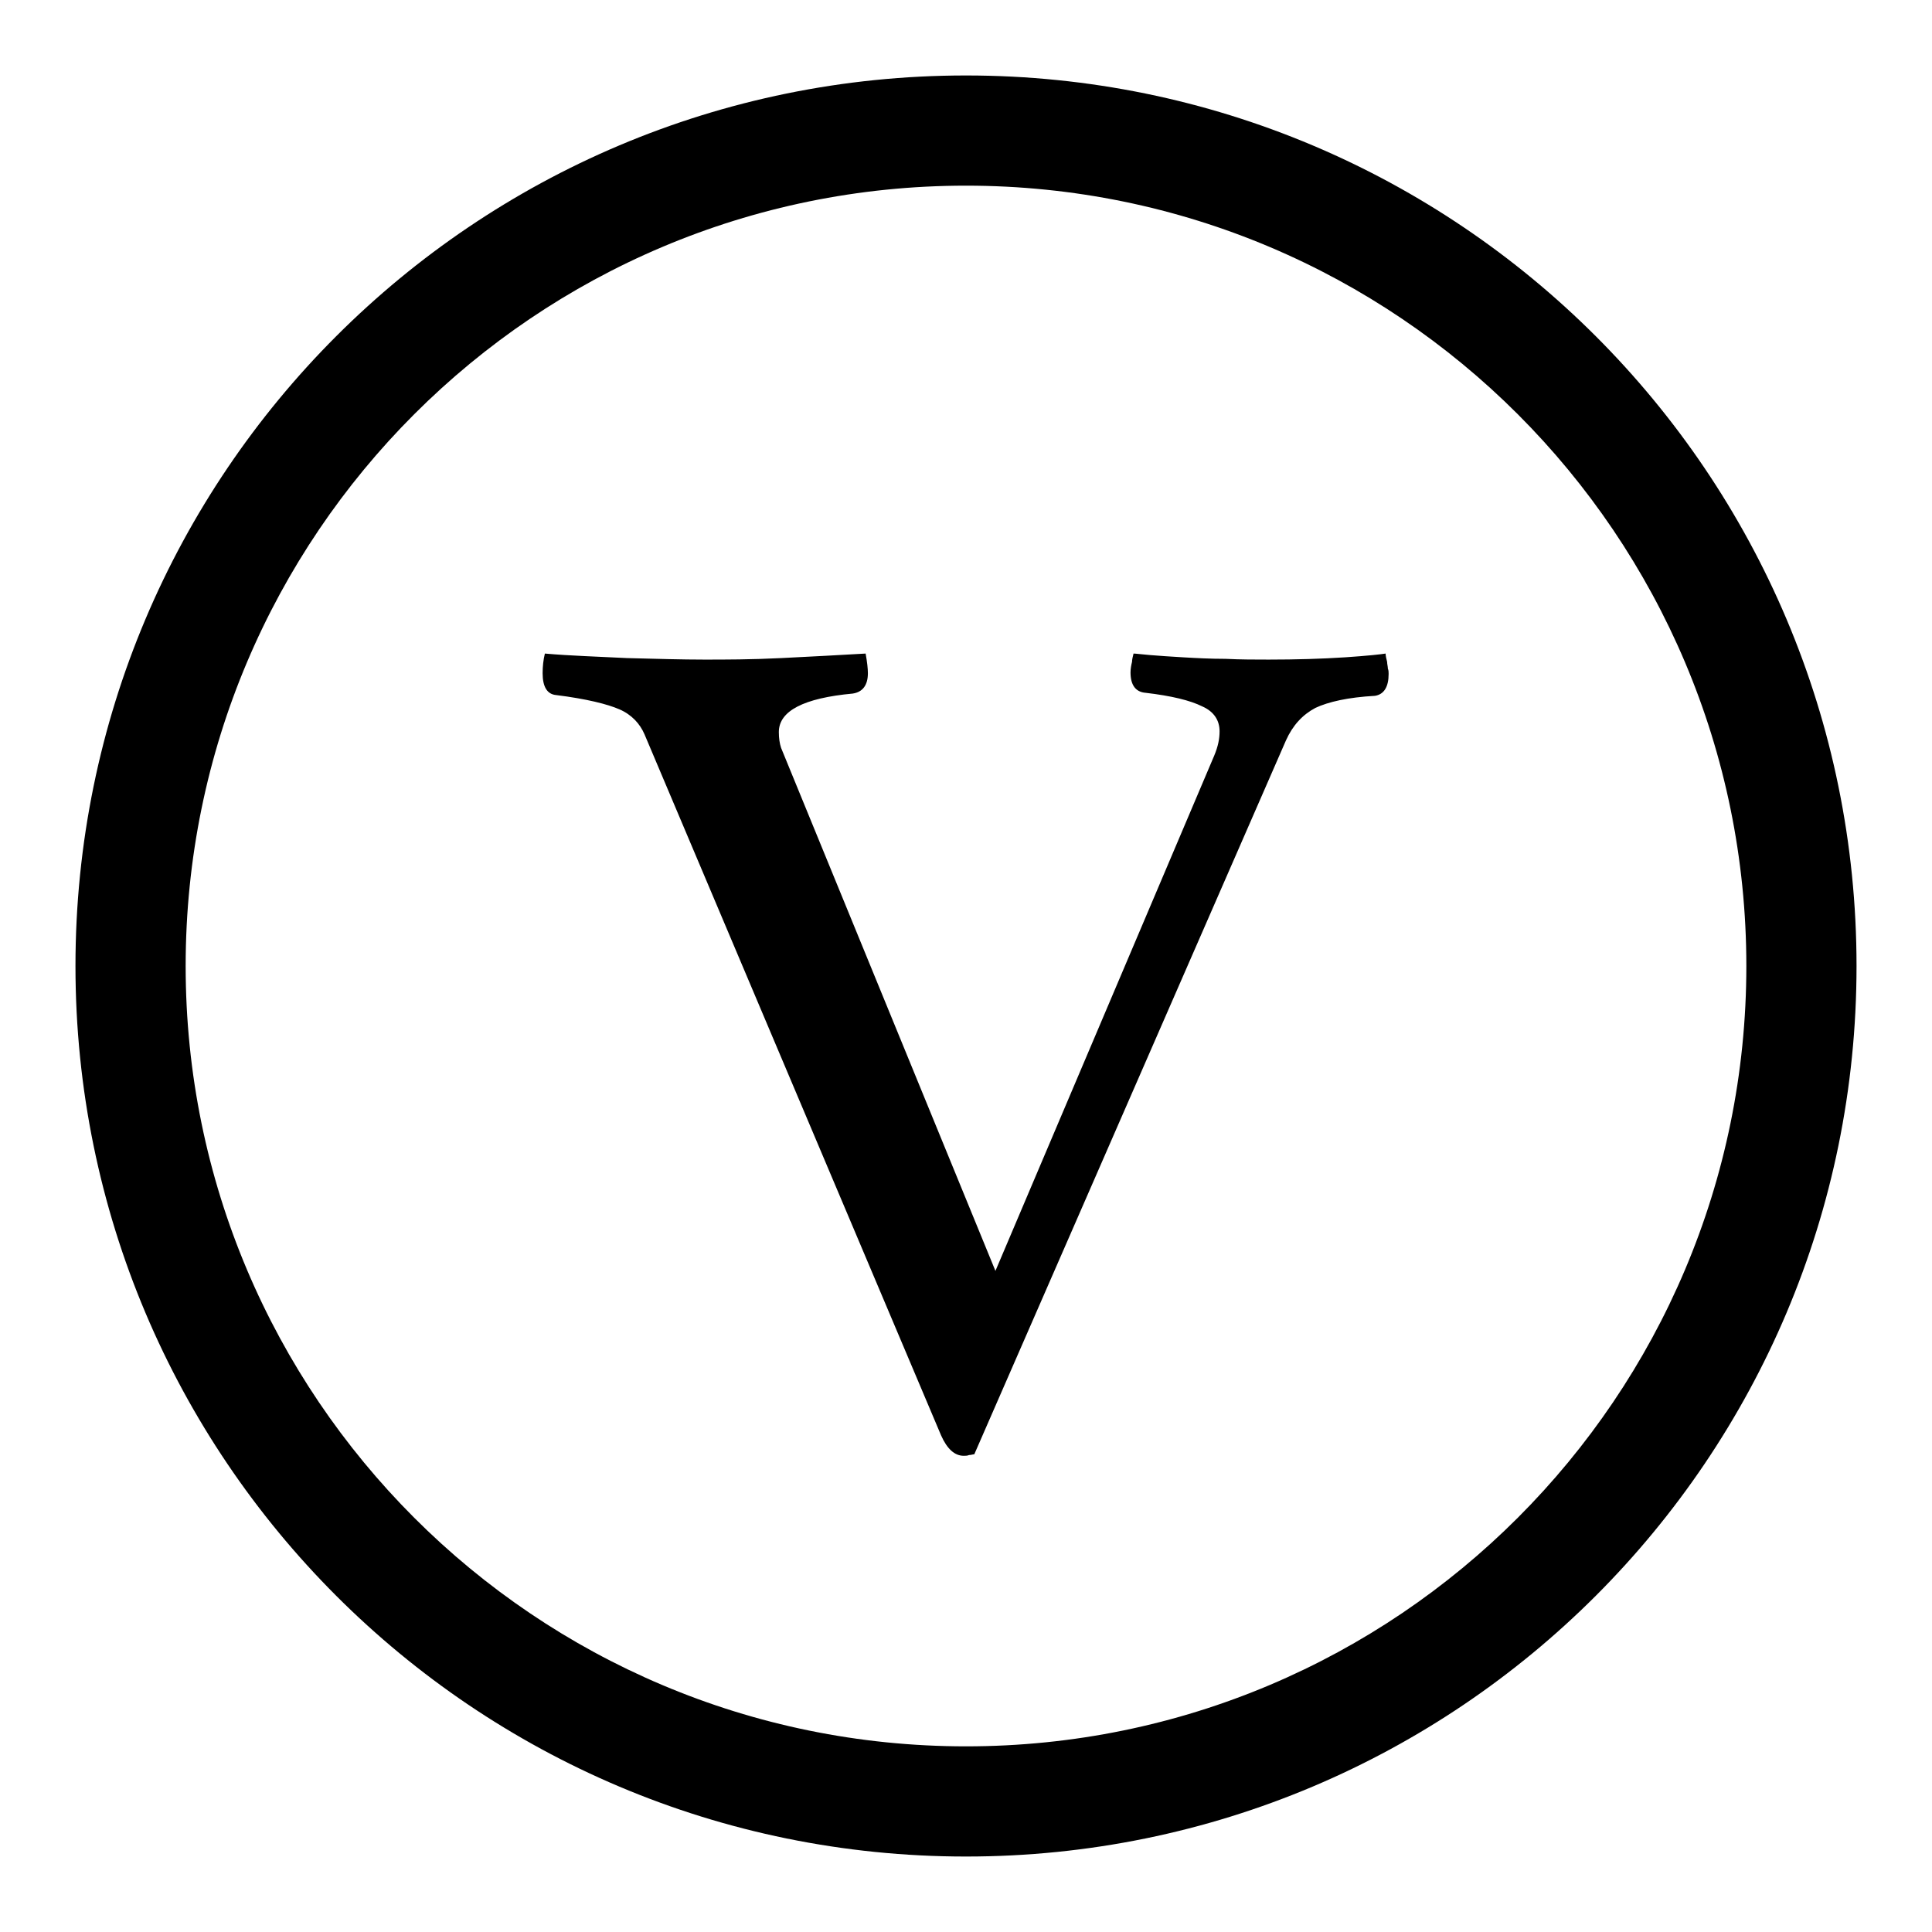
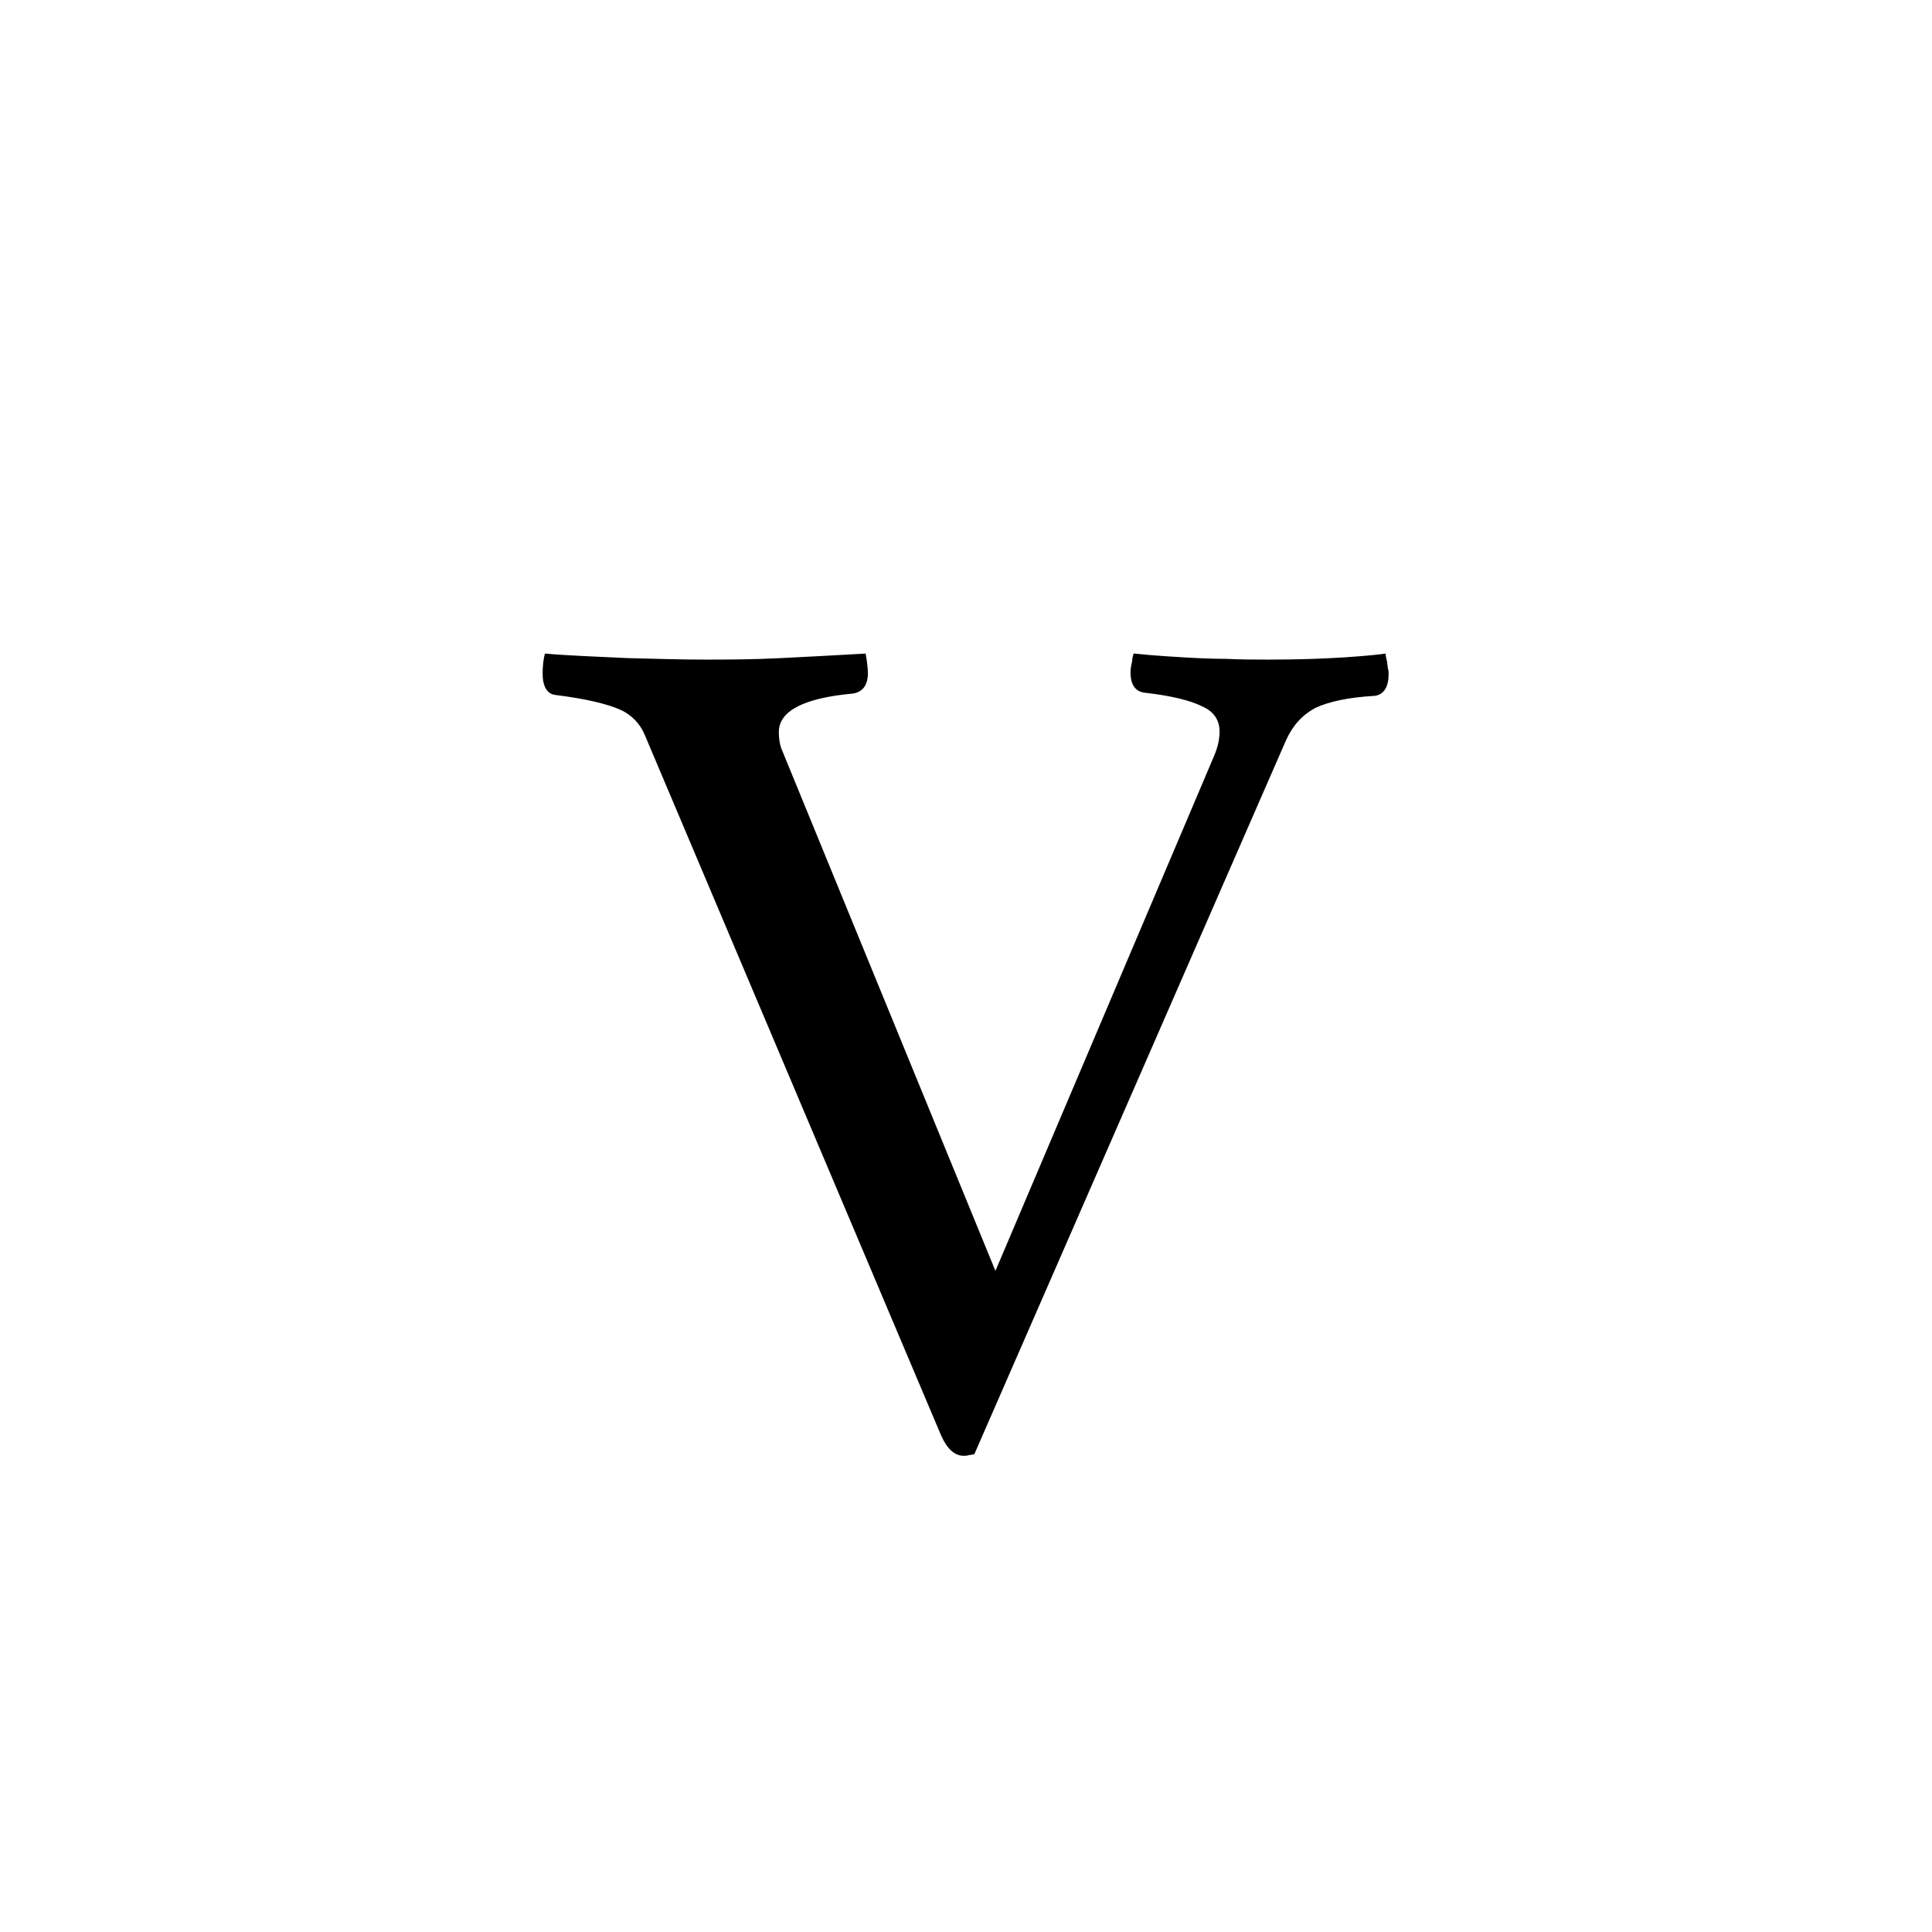
<svg xmlns="http://www.w3.org/2000/svg" version="1.1" x="0px" y="0px" viewBox="0 0 256 256" enable-background="new 0 0 256 256" xml:space="preserve">
  <g>
    <g>
      <path fill="#000000" d="M131.9,168.4l-28.4-69.3c-0.2-0.6-0.3-1.3-0.3-2.1c0-2.8,3.3-4.5,9.8-5.1c1.3-0.2,2-1.1,2-2.7c0-0.6-0.1-1.5-0.3-2.6c-3.4,0.2-7.2,0.4-11.2,0.6c-4,0.2-7.4,0.2-10.2,0.2c-2.9,0-6.3-0.1-10.2-0.2c-3.9-0.2-7.5-0.3-10.9-0.6c-0.2,0.8-0.3,1.7-0.3,2.6c0,1.8,0.6,2.8,1.8,2.9c4,0.5,6.8,1.2,8.4,1.9c1.6,0.7,2.7,1.9,3.3,3.3l39.3,92.9c0.8,1.8,1.8,2.7,3,2.7c0.2,0,0.5,0,0.7-0.1c0.3,0,0.5-0.1,0.7-0.1l41.3-94.6c0.9-2,2.2-3.4,3.9-4.3c1.7-0.8,4.3-1.4,7.9-1.6c1.2-0.2,1.8-1.2,1.8-2.9c0-0.2,0-0.5-0.1-0.7c0-0.3-0.1-0.6-0.1-0.9c-0.1-0.4-0.2-0.8-0.2-1.1c-0.6,0.1-2.4,0.3-5.4,0.5c-3.1,0.2-6.4,0.3-10.1,0.3c-1.8,0-3.7,0-5.7-0.1c-2,0-3.9-0.1-5.6-0.2c-1.7-0.1-3.2-0.2-4.4-0.3c-1.2-0.1-1.9-0.2-2.2-0.2c-0.1,0.4-0.2,0.8-0.2,1.1c-0.1,0.4-0.2,0.9-0.2,1.4c0,1.7,0.7,2.6,2,2.7c3.4,0.4,5.9,1,7.5,1.8c1.6,0.7,2.3,1.9,2.3,3.3c0,1-0.2,2-0.7,3.2L131.9,168.4z" />
-       <path fill="#000000" d="M128,10C62.8,10,10,62.8,10,128c0,65.2,52.8,118,118,118c65.2,0,118-52.8,118-118C246,62.8,193.2,10,128,10z M128,231.4c-57.1,0-103.4-46.3-103.4-103.4S70.9,24.6,128,24.6S231.4,70.9,231.4,128C231.4,185.1,185.1,231.4,128,231.4z" />
    </g>
  </g>
</svg>